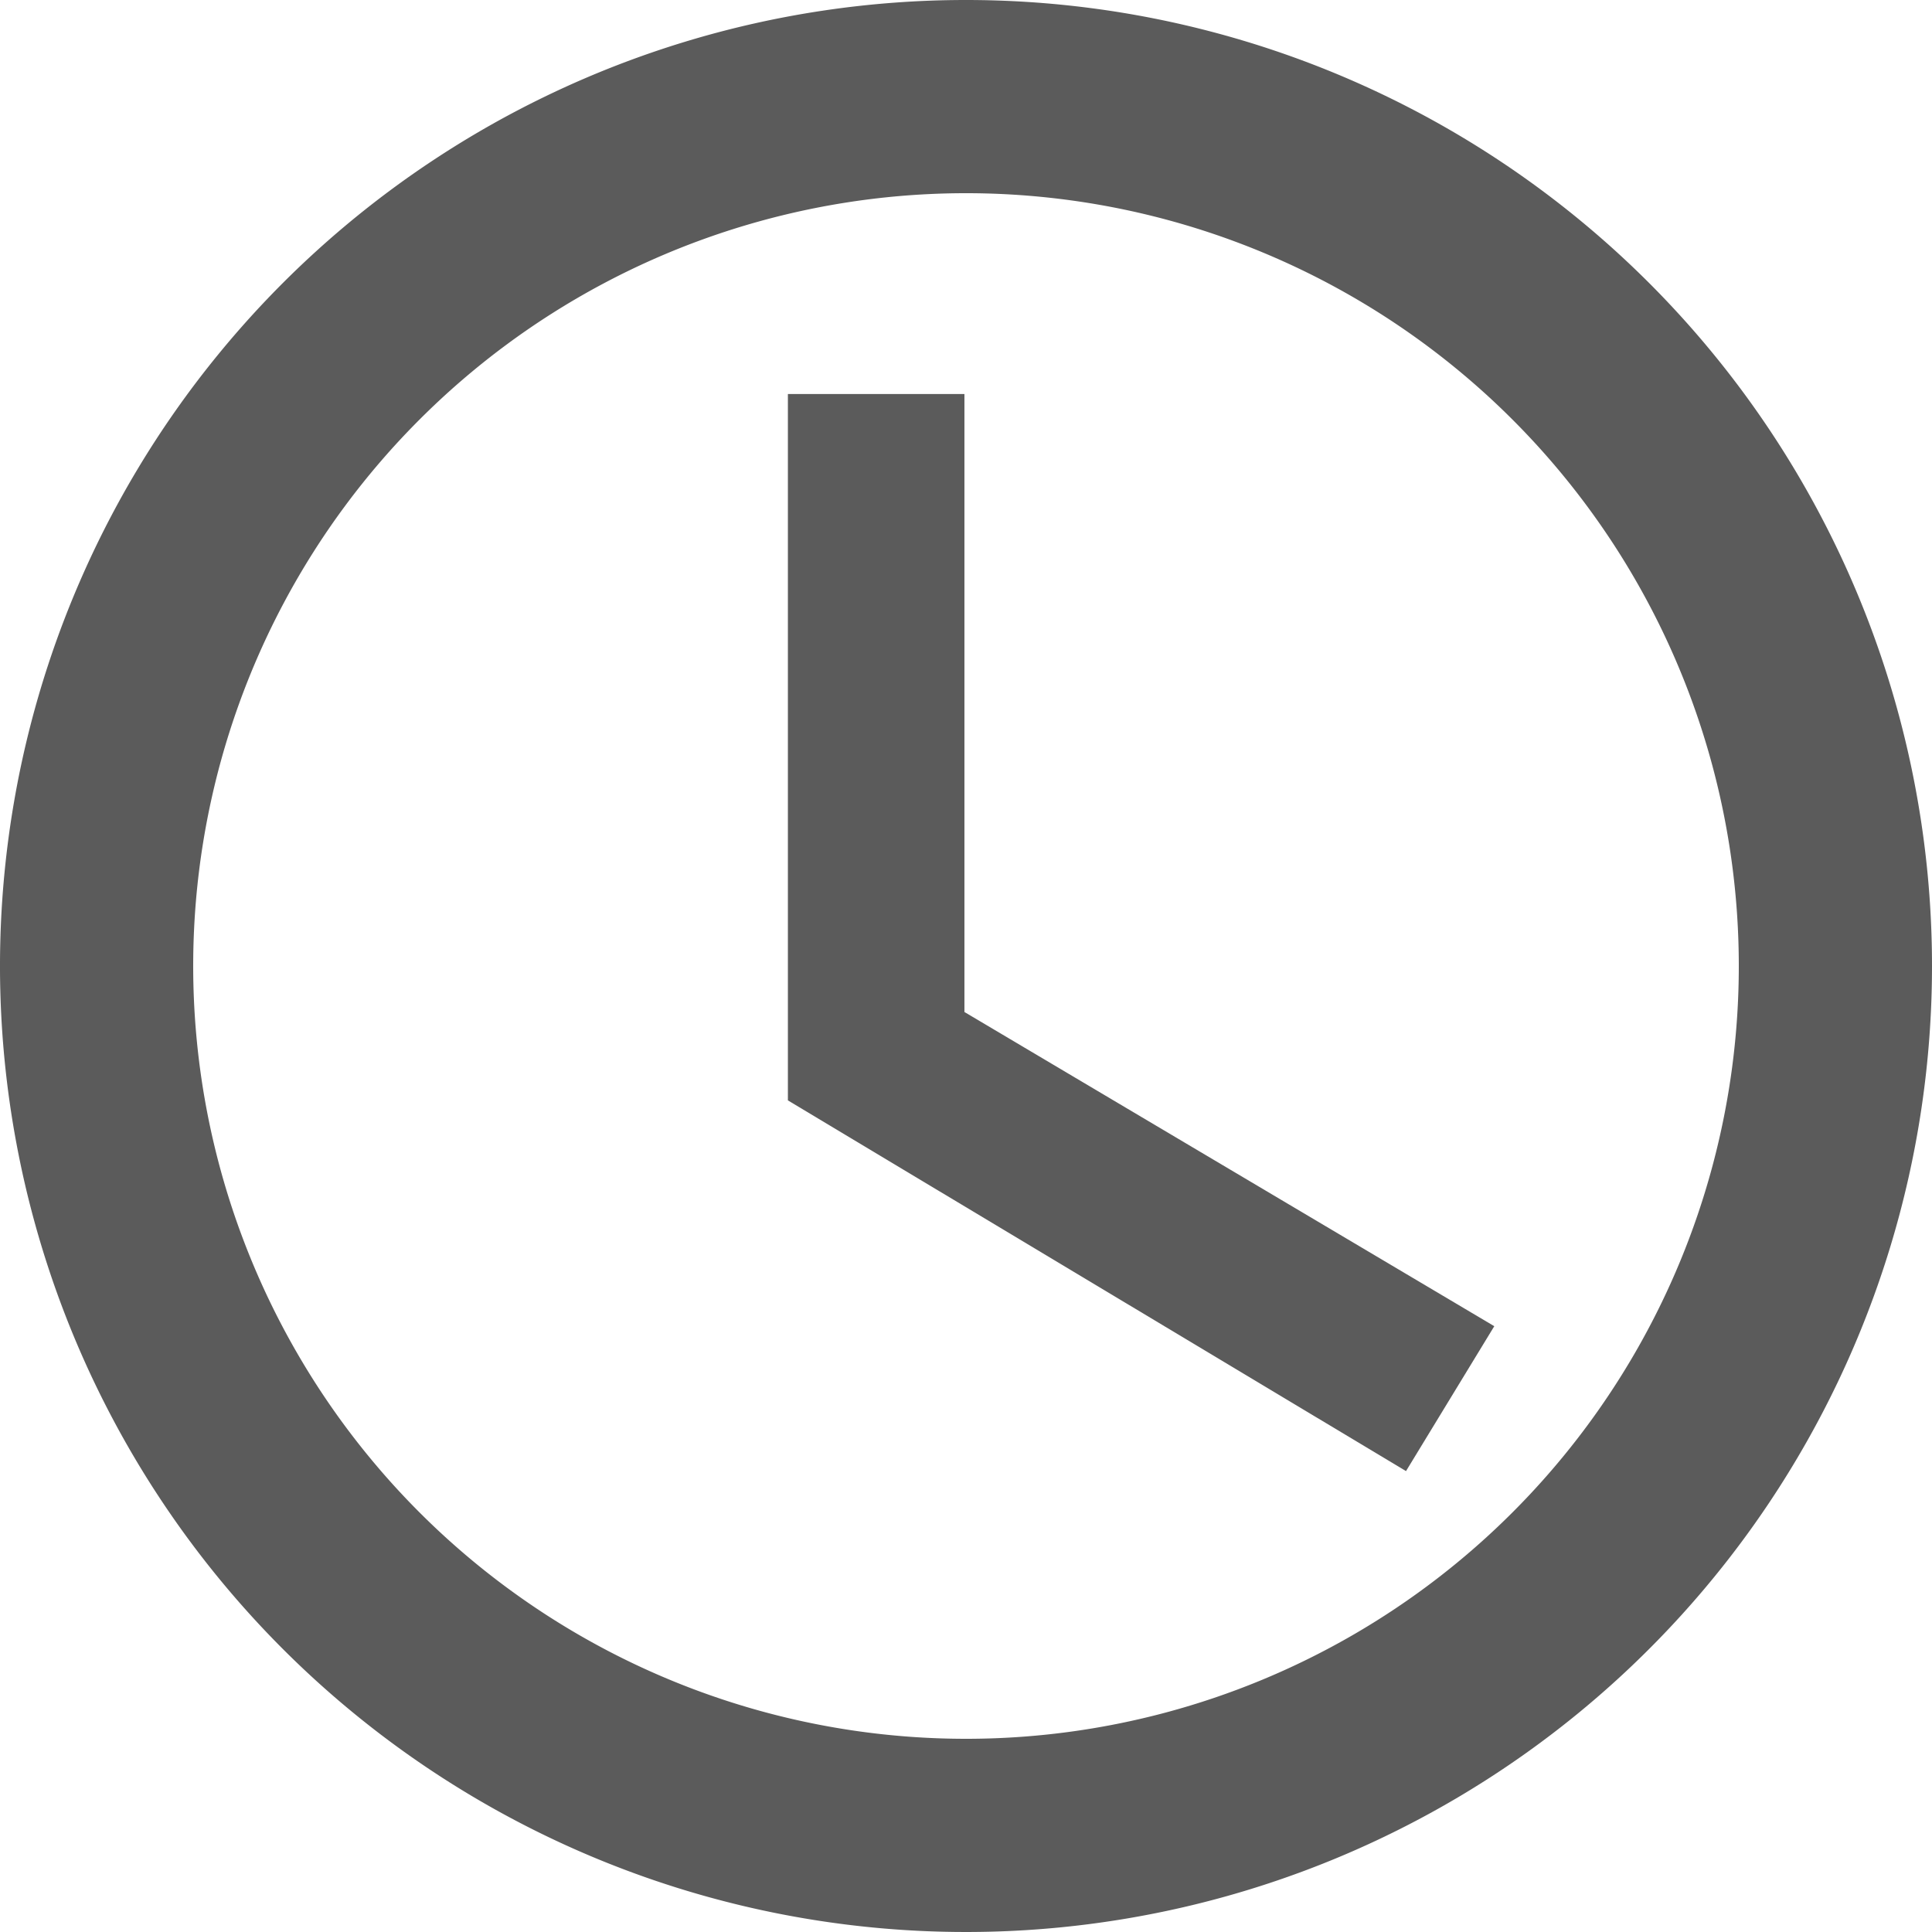
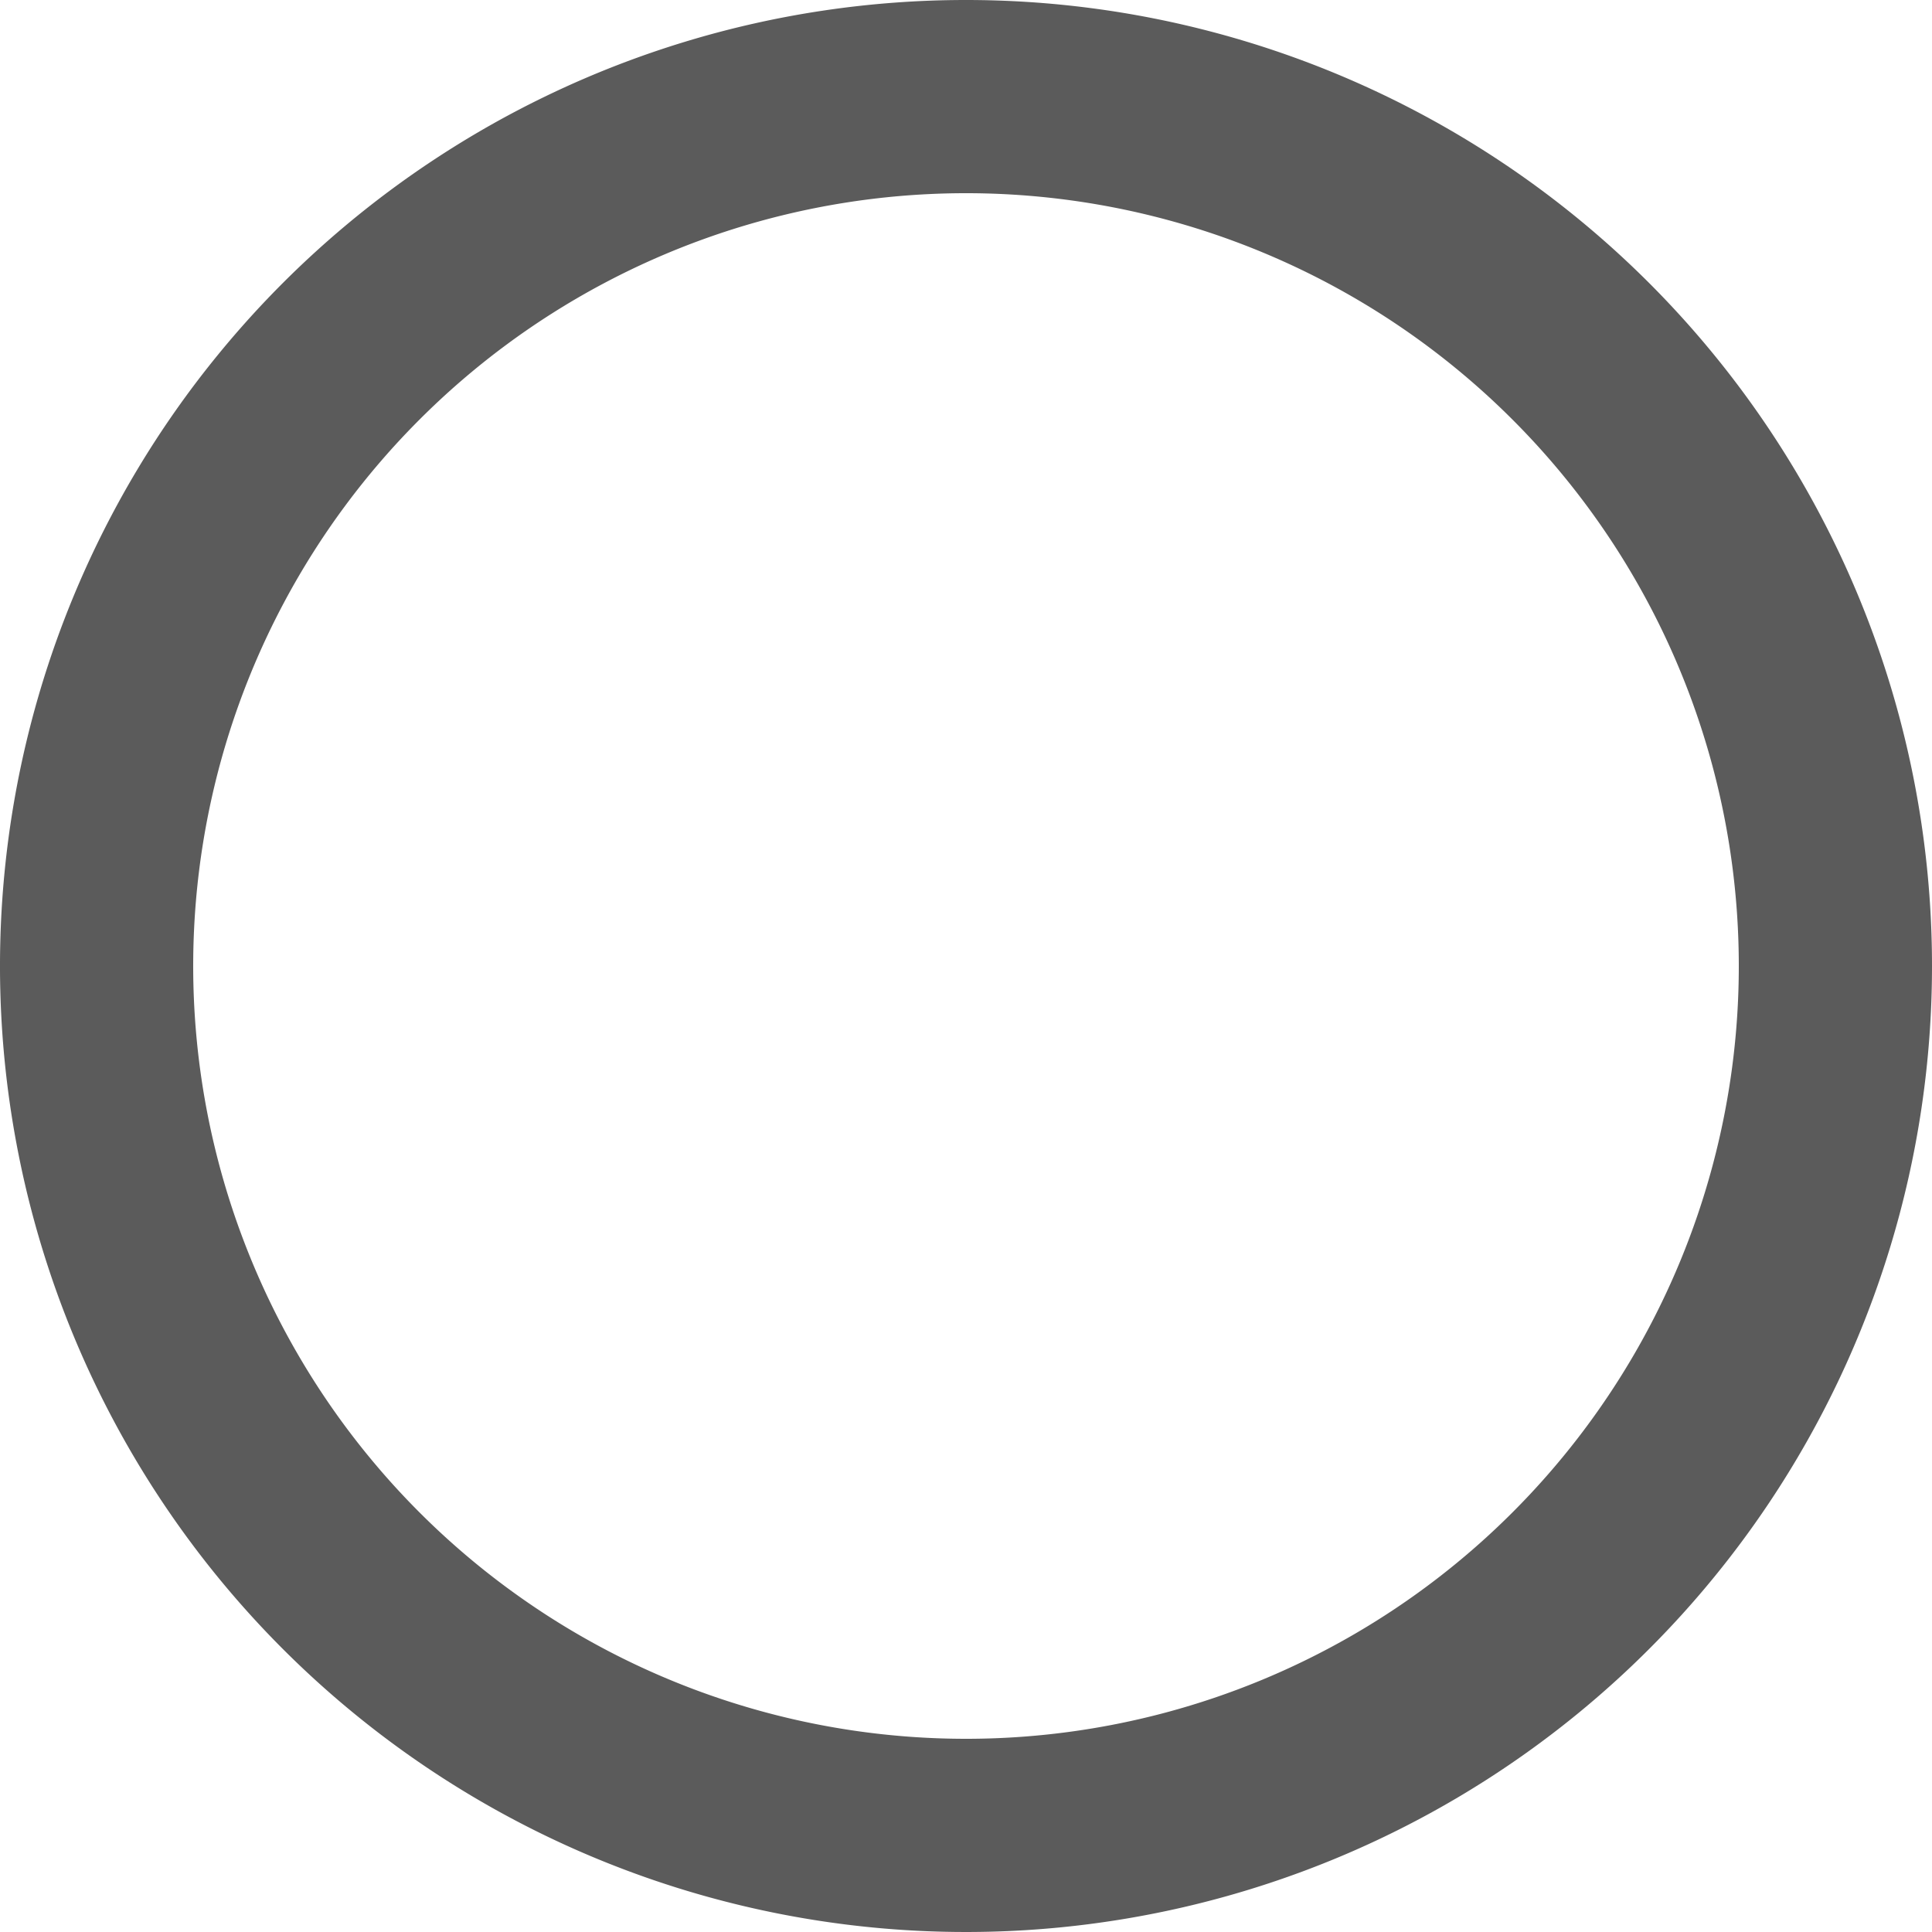
<svg xmlns="http://www.w3.org/2000/svg" width="16" height="16" viewBox="0 0 16 16">
  <g id="Icon_ionic-md-time" data-name="Icon ionic-md-time" transform="translate(-3.375 -3.375)">
    <path id="Path_459" data-name="Path 459" d="M11.367,3.375a8,8,0,1,0,8.008,8A8,8,0,0,0,11.367,3.375Zm.008,14.4a6.4,6.4,0,1,1,6.4-6.4A6.4,6.4,0,0,1,11.375,17.775Z" fill="#5b5b5b" />
-     <path id="Path_460" data-name="Path 460" d="M18,10.688H16.538v5.85l5.119,3.07.731-1.2L18,15.806Z" transform="translate(-6.638 -4.05)" fill="#5b5b5b" />
  </g>
</svg>